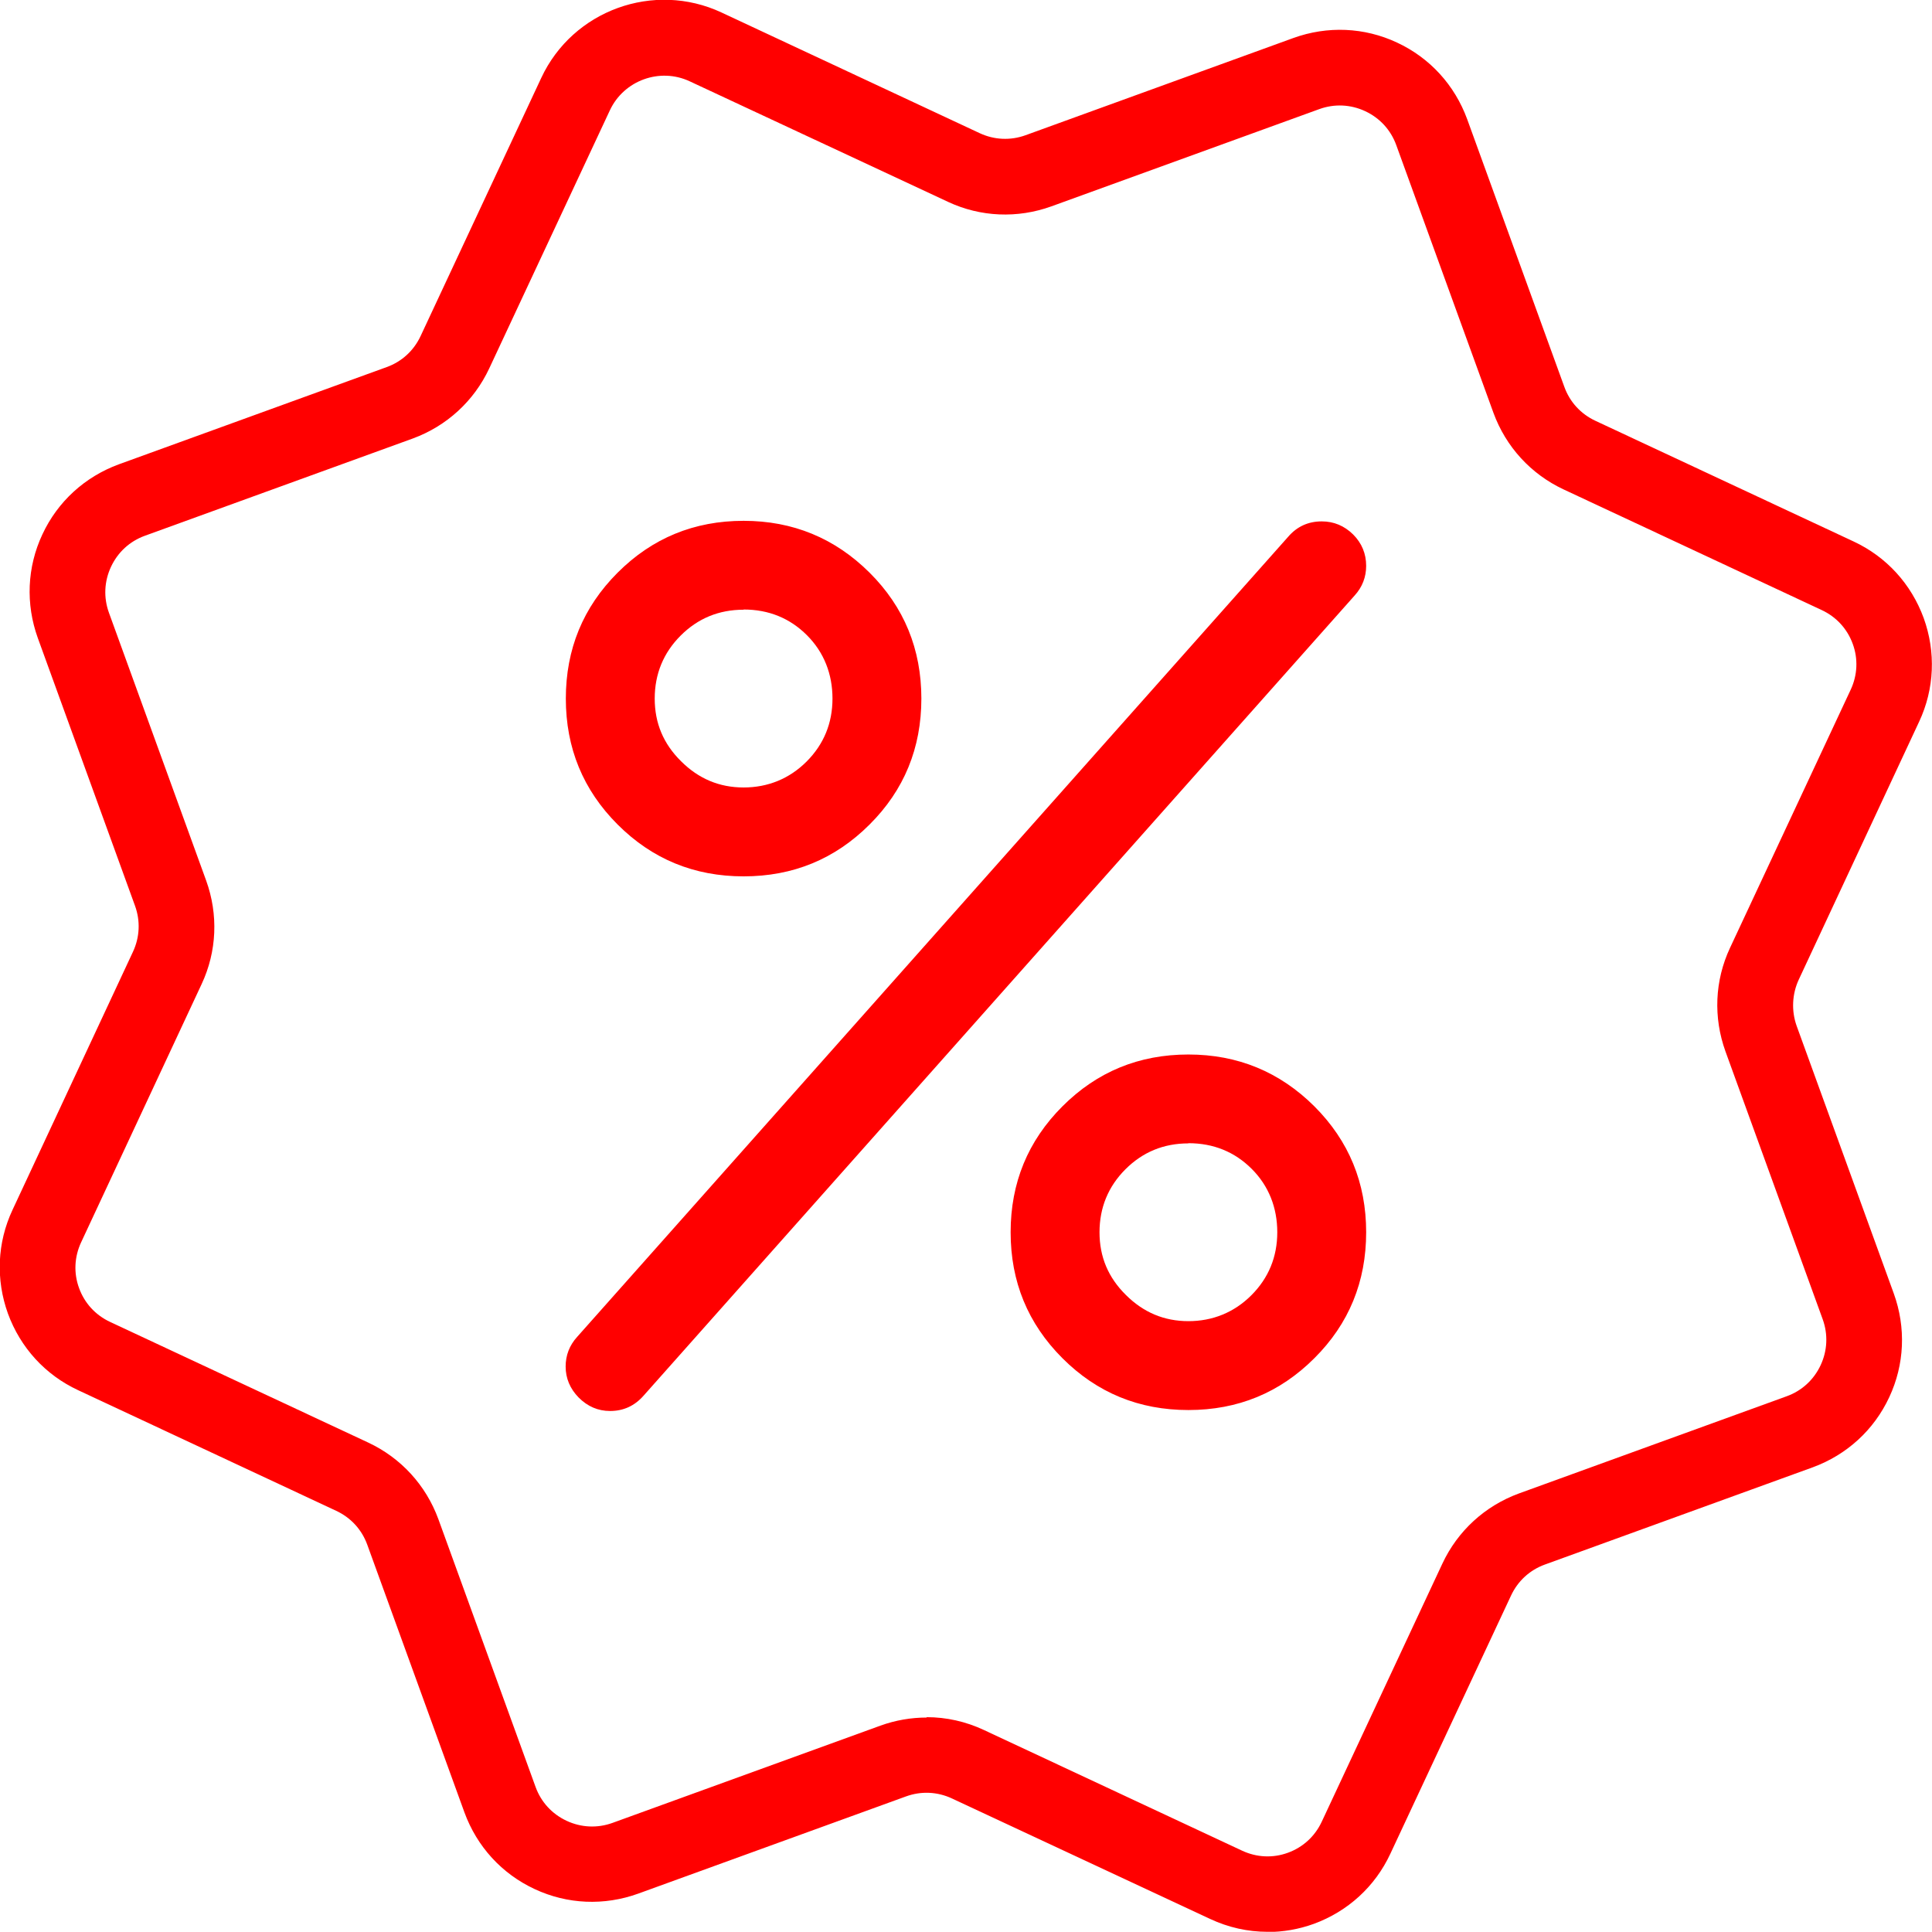
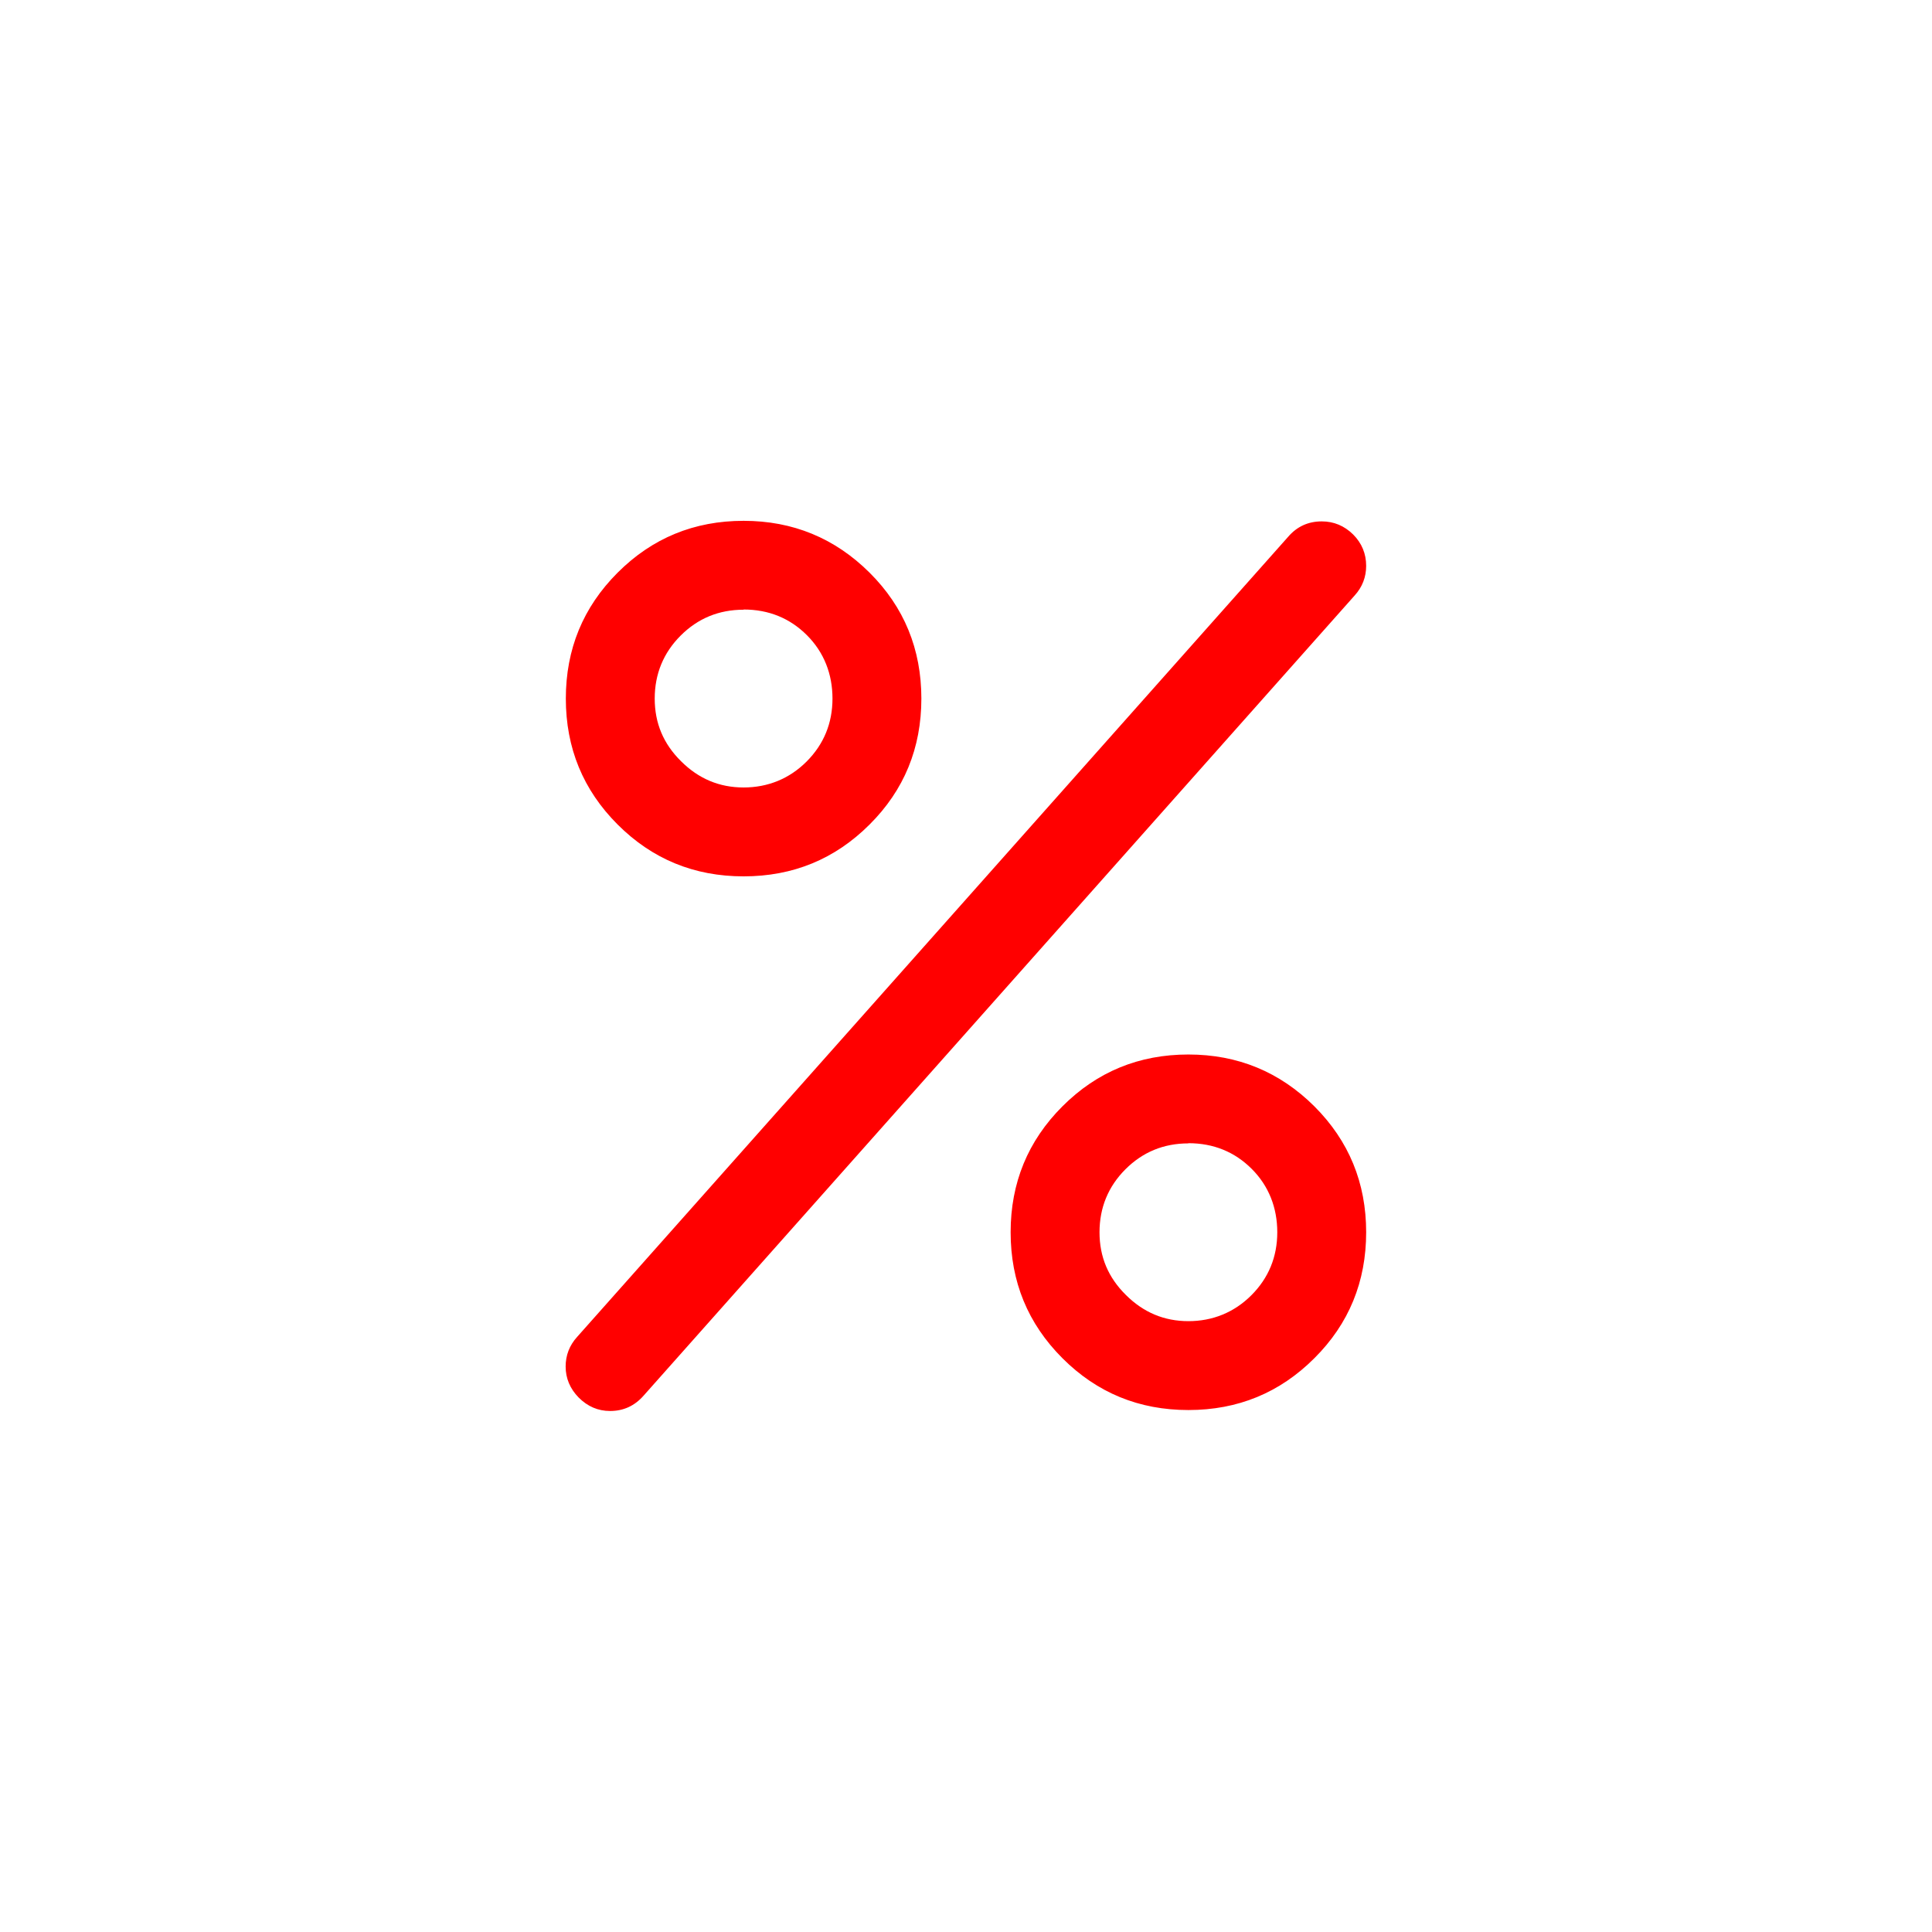
<svg xmlns="http://www.w3.org/2000/svg" id="Livello_2" data-name="Livello 2" viewBox="0 0 102.16 102.15">
  <defs>
    <style>
      .cls-1 {
        fill: red;
      }
    </style>
  </defs>
  <g id="Livello_4" data-name="Livello 4">
-     <path class="cls-1" d="m67.02,102.15c-1.04,0-2.07-.23-3.03-.68l-13.65-6.37c-.77-.36-1.63-.4-2.43-.11l-14.16,5.14c-1.8.65-3.75.57-5.48-.24-1.74-.81-3.05-2.25-3.71-4.05l-5.14-14.16c-.29-.8-.87-1.43-1.64-1.79l-13.65-6.38c-1.74-.81-3.05-2.25-3.71-4.05-.65-1.8-.57-3.75.24-5.48l6.37-13.65c.36-.77.4-1.63.11-2.43l-5.14-14.16c-.65-1.8-.57-3.75.24-5.48.81-1.74,2.25-3.05,4.05-3.71l14.16-5.14c.8-.29,1.43-.87,1.79-1.64l6.38-13.65c1.67-3.58,5.95-5.13,9.53-3.46l13.65,6.38c.77.36,1.63.4,2.43.11l14.16-5.14c1.8-.65,3.75-.57,5.48.24,1.74.81,3.05,2.25,3.71,4.05l5.14,14.16c.29.8.87,1.43,1.64,1.79l13.65,6.38c1.74.81,3.05,2.25,3.71,4.05.65,1.8.57,3.75-.24,5.48l-6.37,13.65c-.35.76-.39,1.64-.11,2.43l5.14,14.16c.65,1.8.57,3.75-.24,5.48-.81,1.74-2.25,3.05-4.05,3.71l-14.16,5.14c-.8.29-1.43.87-1.79,1.64l-6.38,13.65c-.81,1.74-2.25,3.05-4.05,3.71-.8.29-1.63.43-2.45.43Zm-18.02-11.35c1.04,0,2.07.23,3.03.68l13.65,6.38c.77.36,1.63.4,2.42.11.8-.29,1.43-.87,1.79-1.64l6.38-13.65c.81-1.73,2.25-3.05,4.05-3.71l14.16-5.14c.8-.29,1.43-.87,1.79-1.64s.4-1.63.11-2.43l-5.14-14.16c-.65-1.8-.57-3.75.24-5.48l6.38-13.65c.36-.77.4-1.63.11-2.42-.29-.8-.87-1.43-1.64-1.79l-13.65-6.38c-1.73-.81-3.05-2.25-3.71-4.05l-5.14-14.16c-.29-.8-.87-1.43-1.64-1.79-.77-.36-1.63-.4-2.43-.11l-14.16,5.14c-1.8.65-3.75.57-5.48-.24l-13.65-6.37c-1.58-.74-3.48-.05-4.22,1.53l-6.38,13.65c-.81,1.73-2.25,3.05-4.05,3.71l-14.16,5.14c-.8.29-1.43.87-1.79,1.64s-.4,1.63-.11,2.43l5.14,14.16c.65,1.8.57,3.75-.24,5.48l-6.37,13.65c-.36.77-.4,1.63-.11,2.42.29.8.87,1.43,1.64,1.79l13.65,6.38c1.73.81,3.05,2.25,3.71,4.05l5.14,14.16c.29.8.87,1.43,1.64,1.79s1.63.4,2.43.11l14.16-5.14c.8-.29,1.63-.43,2.45-.43Z" />
    <path class="cls-1" d="m39.32,27.54c2.61,0,4.83.92,6.66,2.74s2.74,4.05,2.74,6.66-.91,4.84-2.74,6.66c-1.83,1.83-4.05,2.74-6.66,2.74s-4.83-.91-6.66-2.74c-1.83-1.83-2.74-4.05-2.74-6.66s.91-4.83,2.74-6.66,4.05-2.74,6.66-2.74Zm-9.41,44.72c0-.59.2-1.12.61-1.57l37.59-42.3c.47-.55,1.07-.82,1.78-.82.64,0,1.19.23,1.66.69.46.46.69,1.02.69,1.66,0,.59-.2,1.12-.61,1.57l-37.59,42.3c-.48.55-1.07.82-1.78.82-.64,0-1.19-.24-1.66-.71-.46-.47-.69-1.02-.69-1.64Zm9.41-40.02c-1.31,0-2.42.46-3.33,1.37s-1.37,2.03-1.37,3.33.46,2.39,1.39,3.31c.93.93,2.03,1.39,3.31,1.39s2.42-.46,3.33-1.37,1.37-2.03,1.37-3.33-.45-2.45-1.35-3.35-2.02-1.36-3.35-1.36Zm23.52,23.52c2.61,0,4.83.92,6.66,2.74,1.83,1.83,2.74,4.05,2.74,6.66s-.91,4.84-2.74,6.66c-1.83,1.83-4.05,2.74-6.66,2.74s-4.83-.91-6.66-2.74c-1.83-1.83-2.74-4.05-2.74-6.66s.91-4.83,2.74-6.66,4.05-2.74,6.66-2.74Zm0,4.7c-1.31,0-2.42.46-3.33,1.37s-1.37,2.03-1.37,3.33.46,2.39,1.39,3.31c.93.93,2.03,1.39,3.31,1.39s2.42-.46,3.33-1.37,1.37-2.03,1.37-3.33-.45-2.45-1.35-3.35-2.02-1.36-3.35-1.36Z" />
  </g>
</svg>